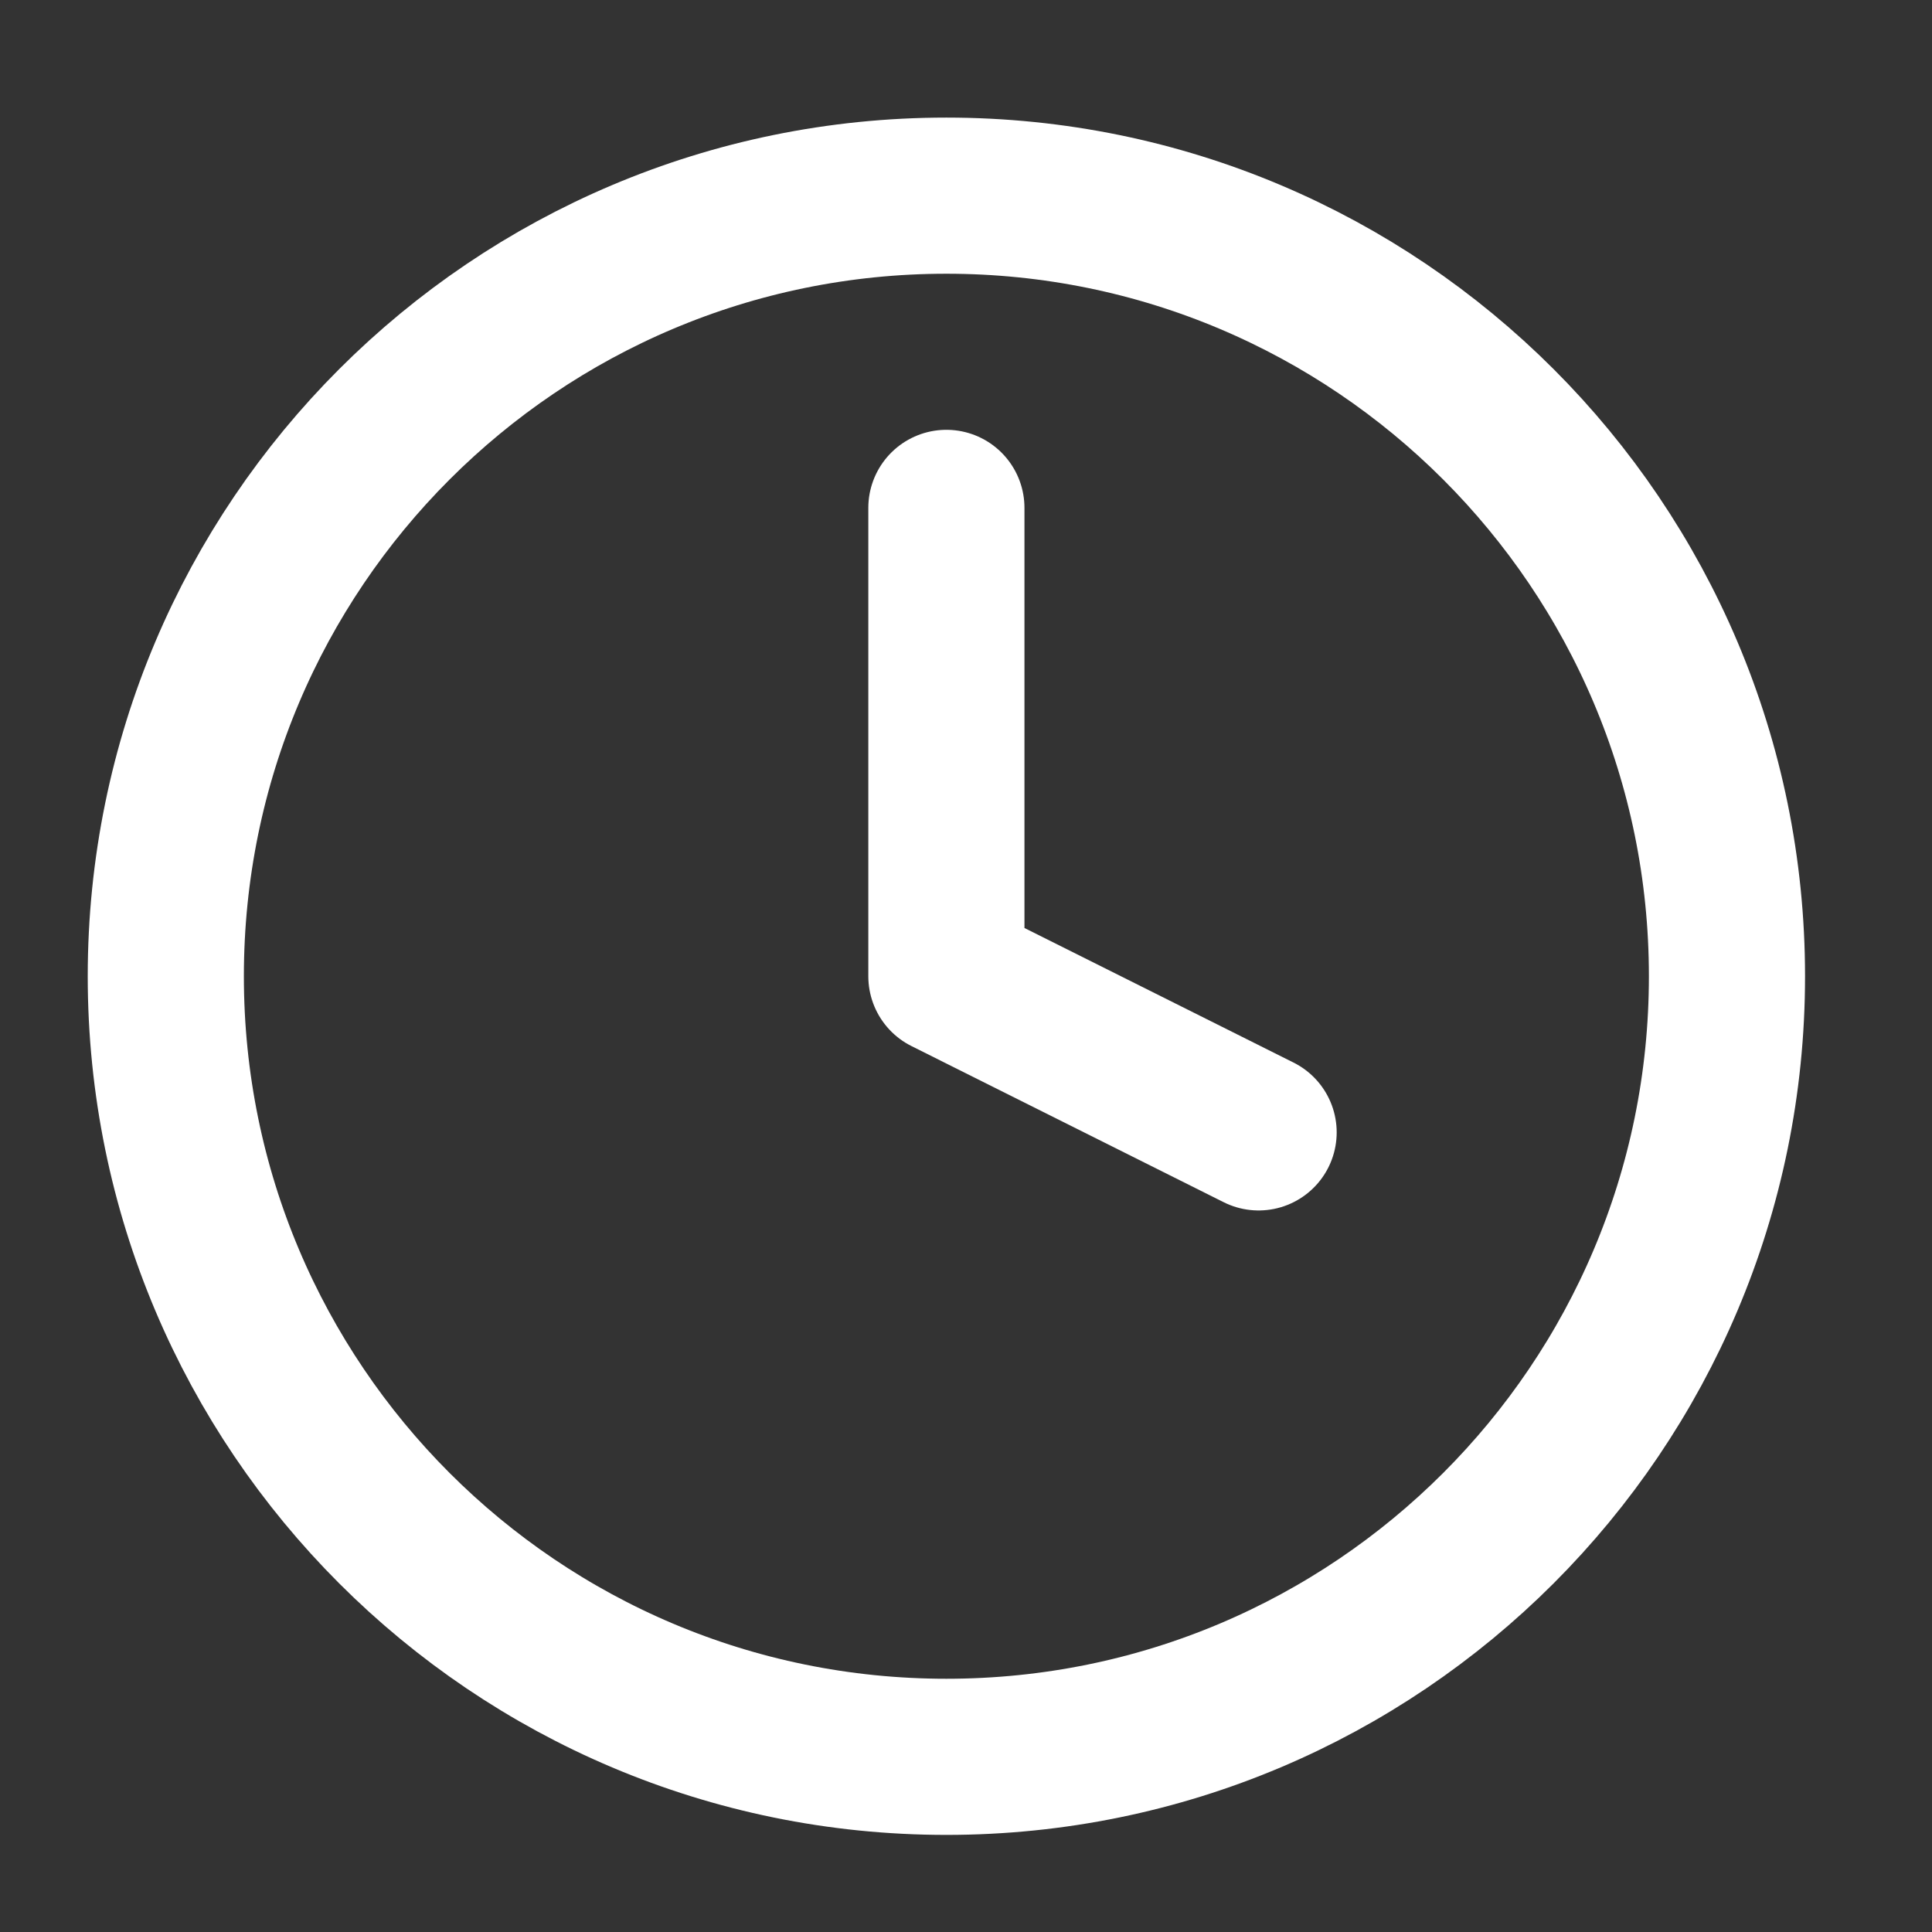
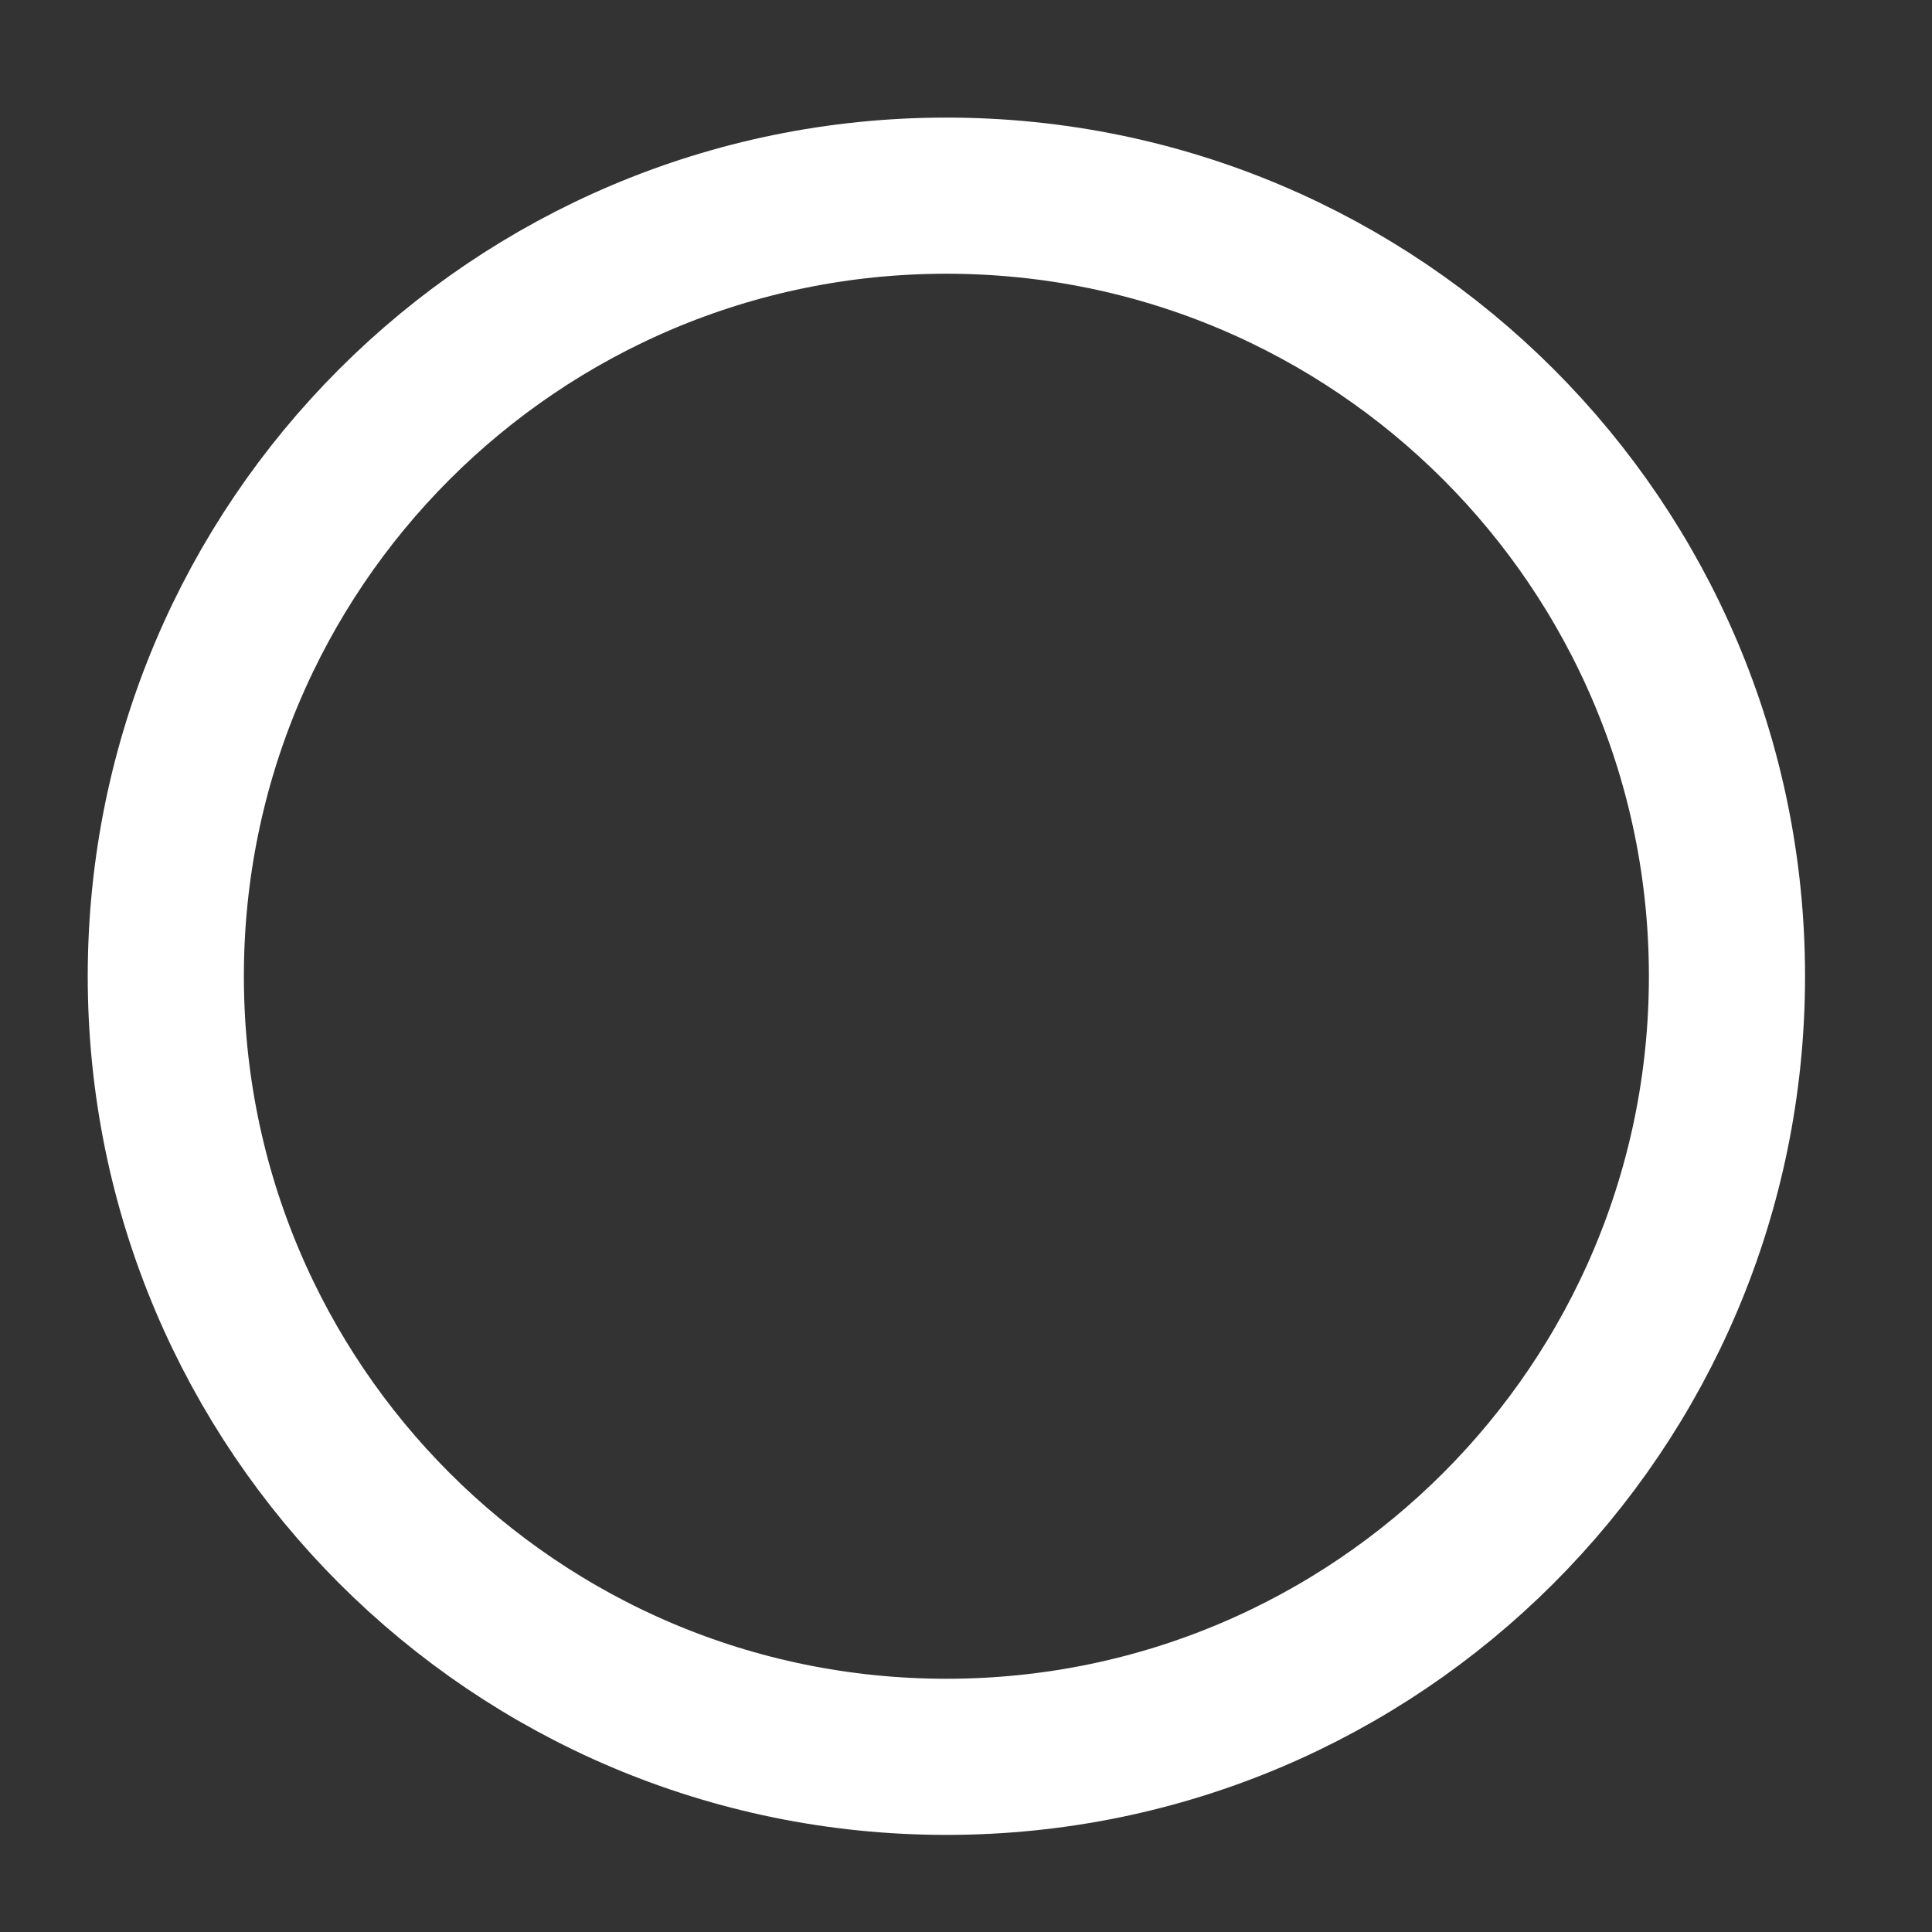
<svg xmlns="http://www.w3.org/2000/svg" fill="none" viewBox="0 0 33 33" height="33" width="33">
  <rect x="0" y="0" width="33" height="33" fill="#333333" stroke="none" />
  <path stroke-linejoin="round" stroke-linecap="round" stroke-width="2.667" stroke="white" d="M16.165 30.008C23.529 30.008 29.498 24.039 29.498 16.675C29.498 9.311 23.529 3.342 16.165 3.342C8.801 3.342 2.832 9.311 2.832 16.675C2.832 24.039 8.801 30.008 16.165 30.008Z" />
-   <path stroke-linejoin="round" stroke-linecap="round" stroke-width="2.667" stroke="white" d="M16.165 8.675V16.675L21.498 19.342" />
</svg>